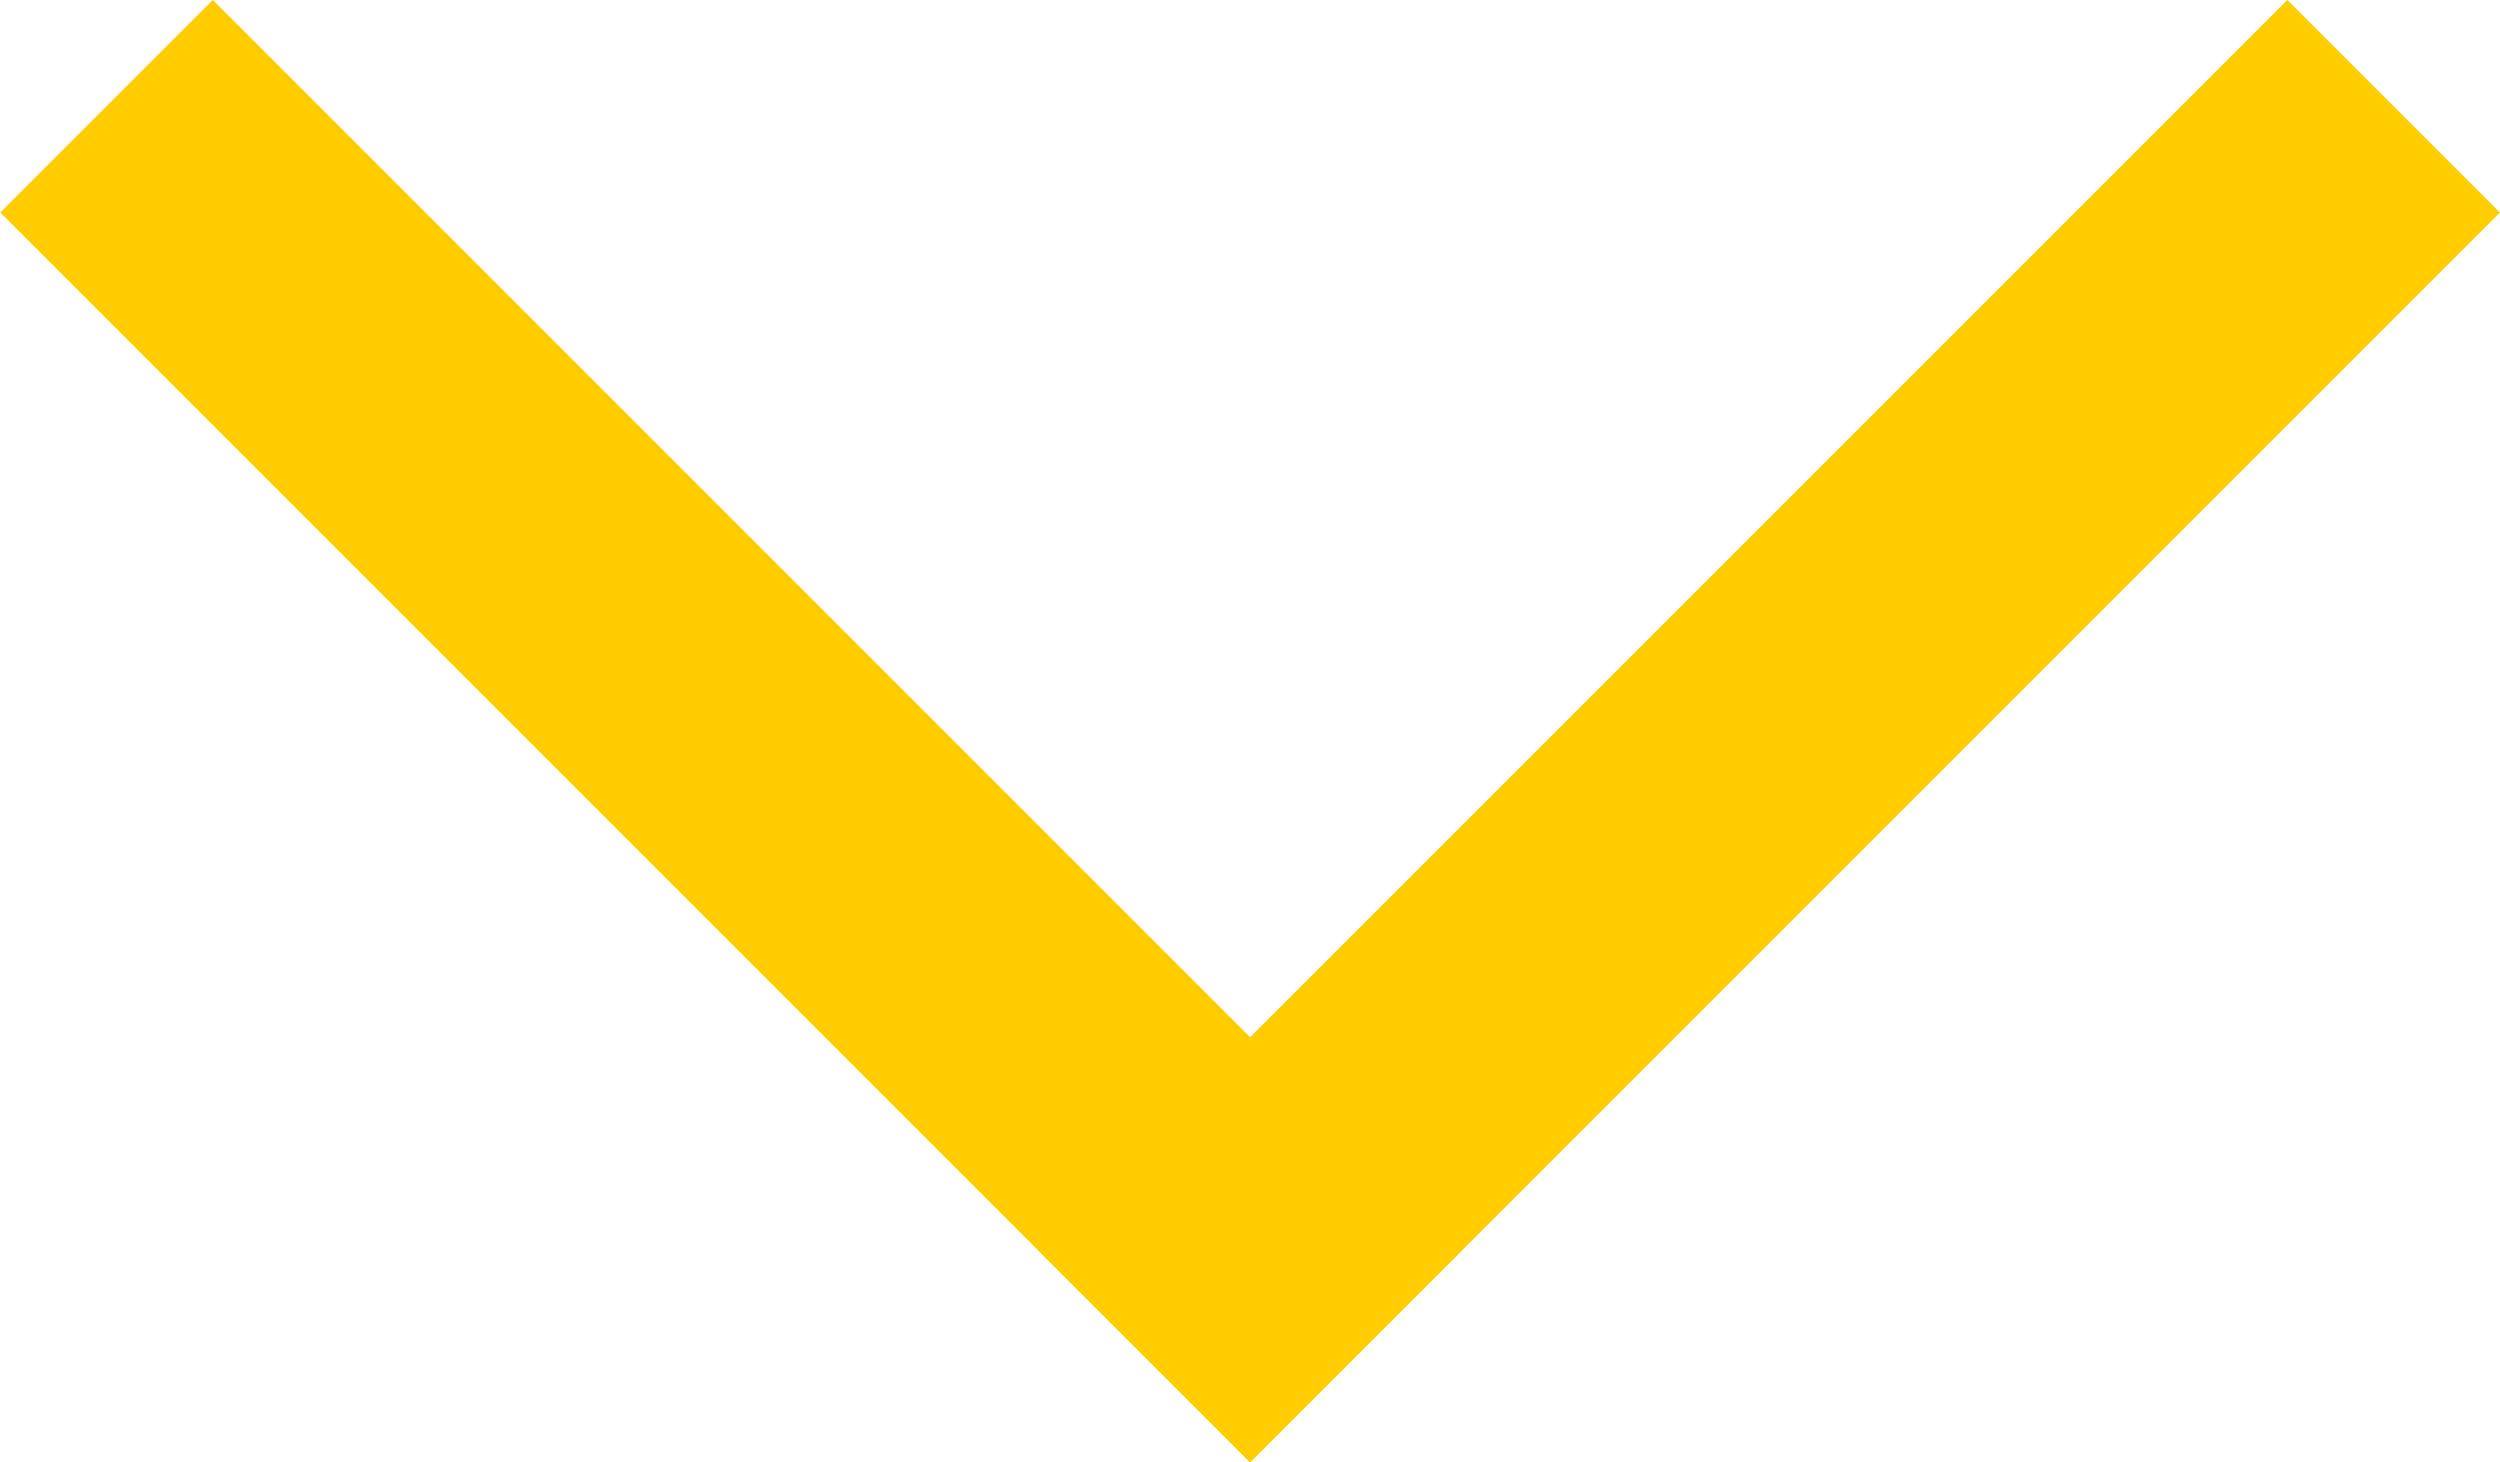
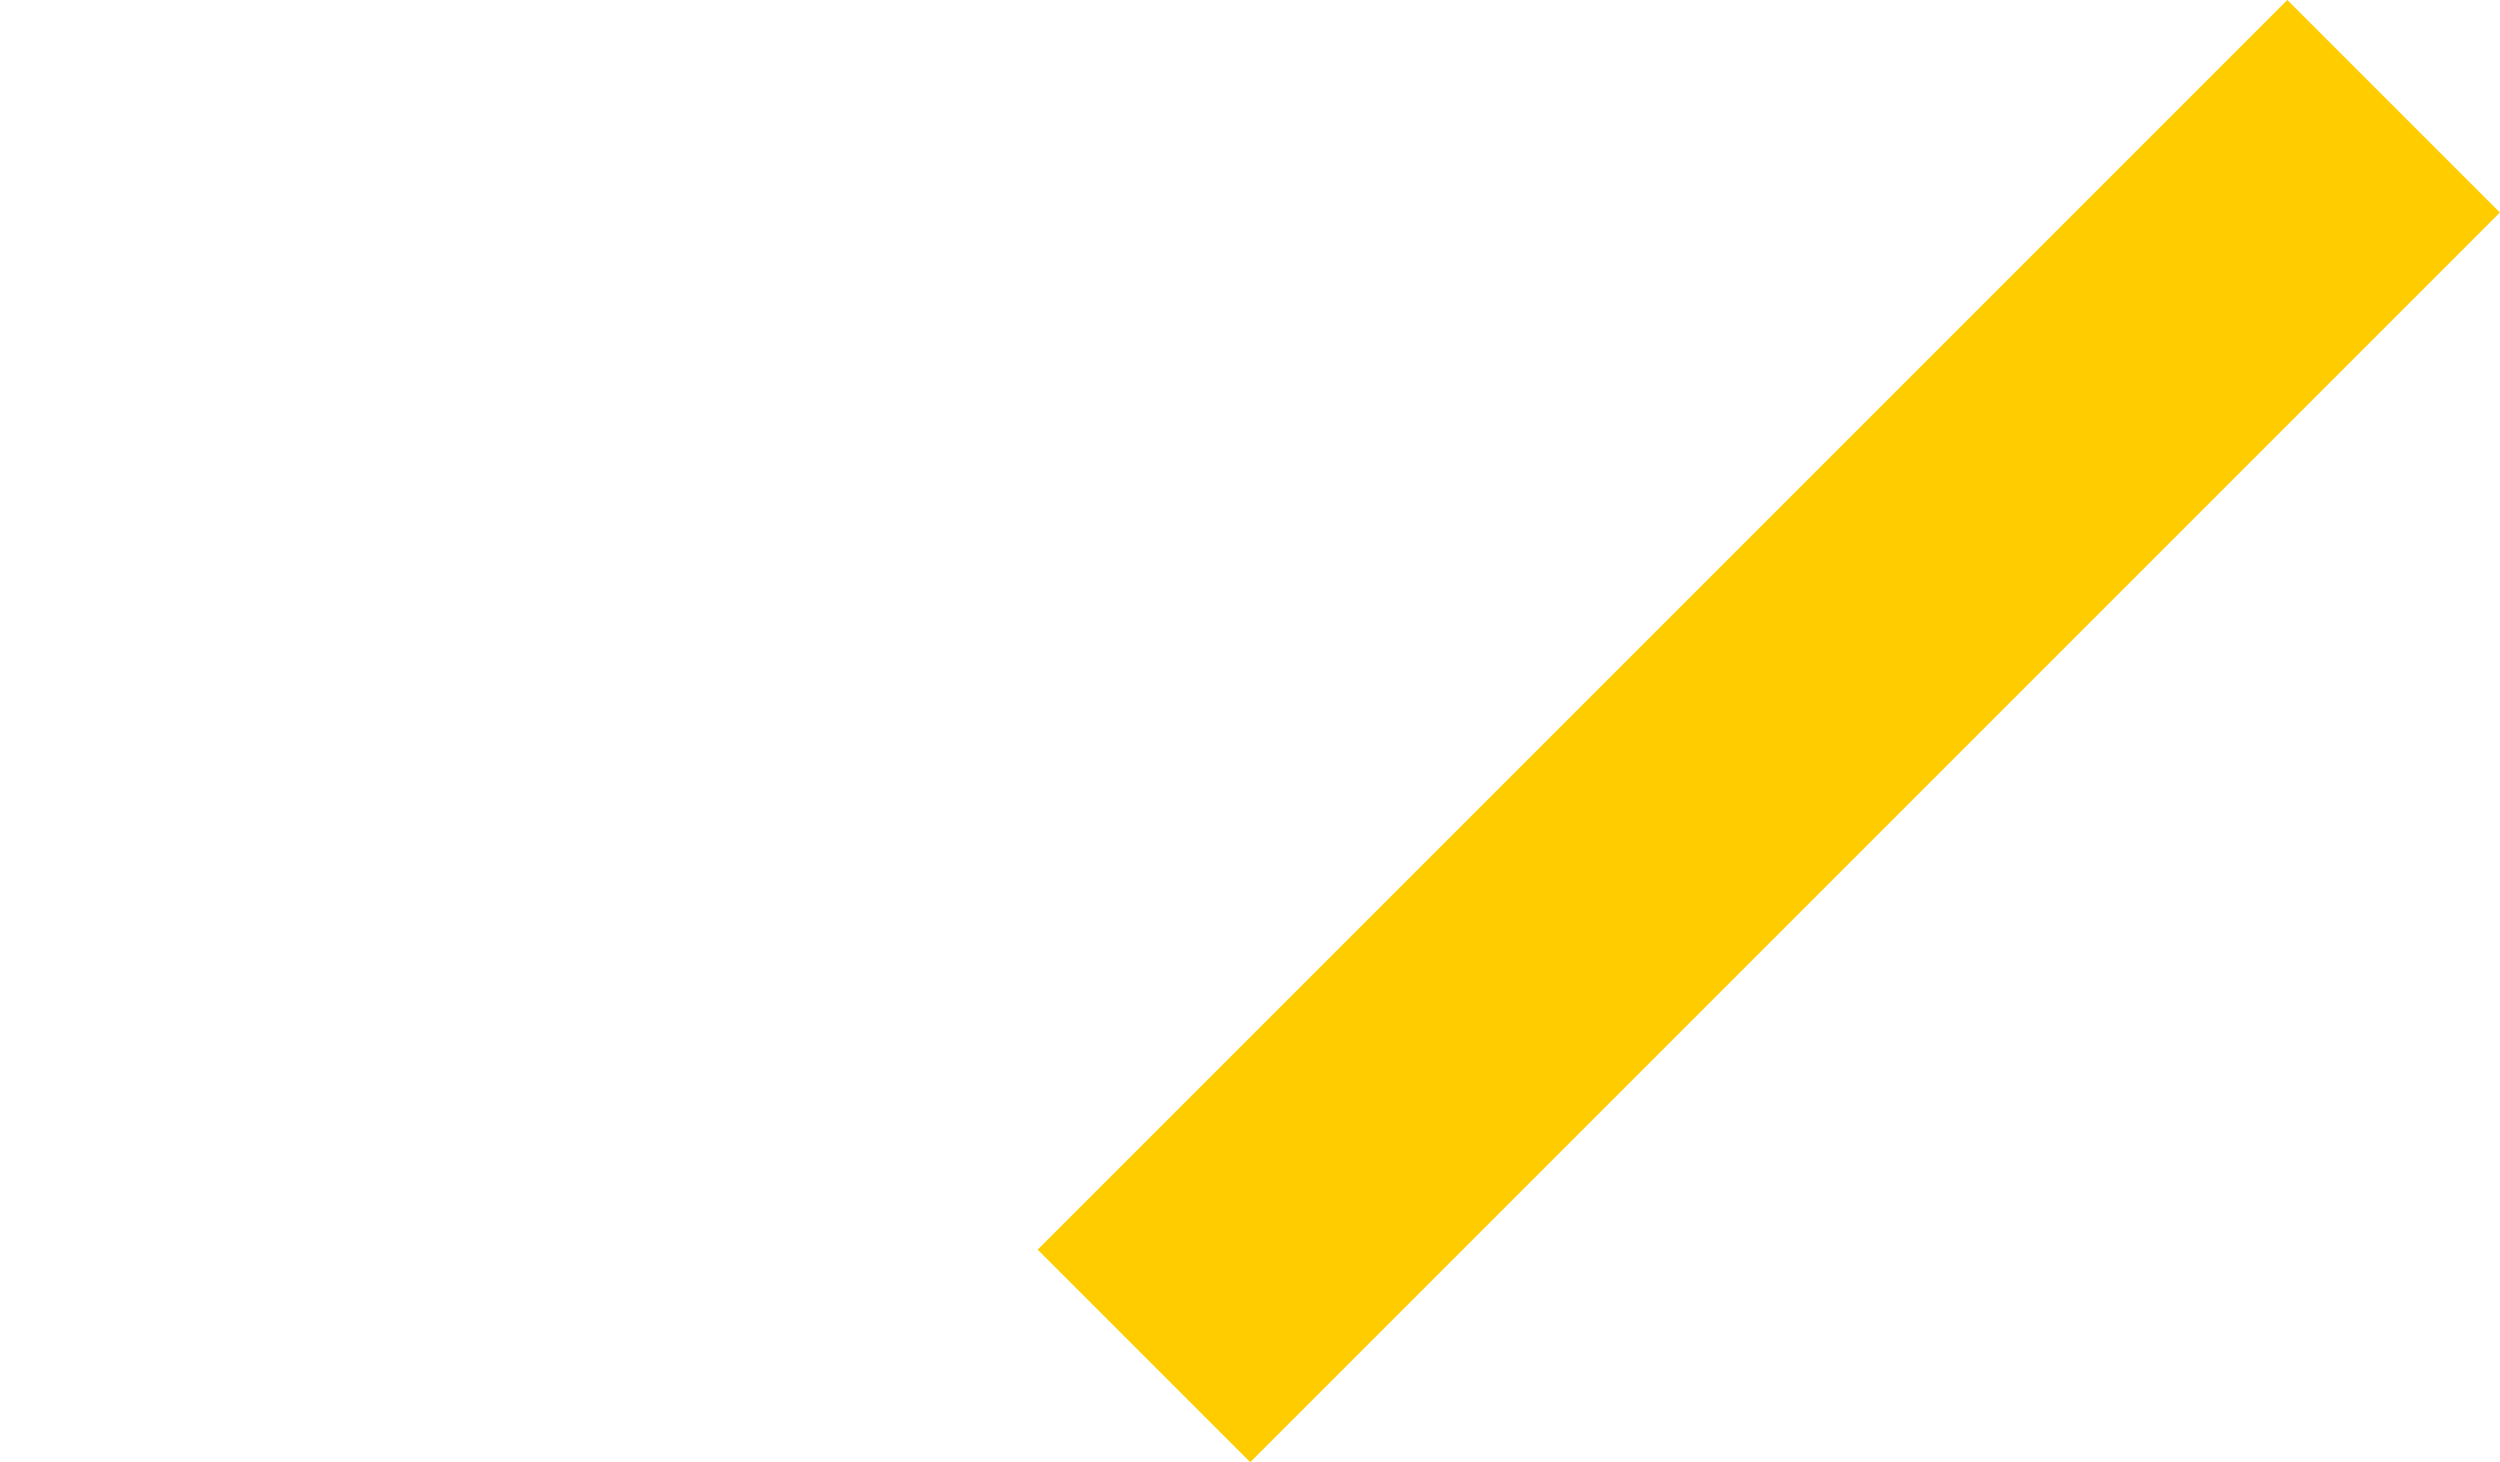
<svg xmlns="http://www.w3.org/2000/svg" width="16.633" height="9.73" viewBox="0 0 16.633 9.73">
  <g id="ico-nav-arrow" transform="translate(1.414 1.414)">
    <g id="Group_8079" data-name="Group 8079" transform="translate(13.804 6.902) rotate(180)">
      <g id="Group_4422" data-name="Group 4422" transform="translate(0 6.902) rotate(-90)">
        <g id="Group_4005" data-name="Group 4005">
          <g id="Group_4004" data-name="Group 4004">
-             <path id="Path_9195" data-name="Path 9195" d="M0,6.9,6.9,0" transform="translate(0 6.902)" fill="none" stroke="#fc0" stroke-linecap="square" stroke-width="2" />
            <path id="Path_9196" data-name="Path 9196" d="M6.9,6.9,0,0" fill="none" stroke="#fc0" stroke-linecap="square" stroke-width="2" />
          </g>
        </g>
      </g>
    </g>
  </g>
</svg>